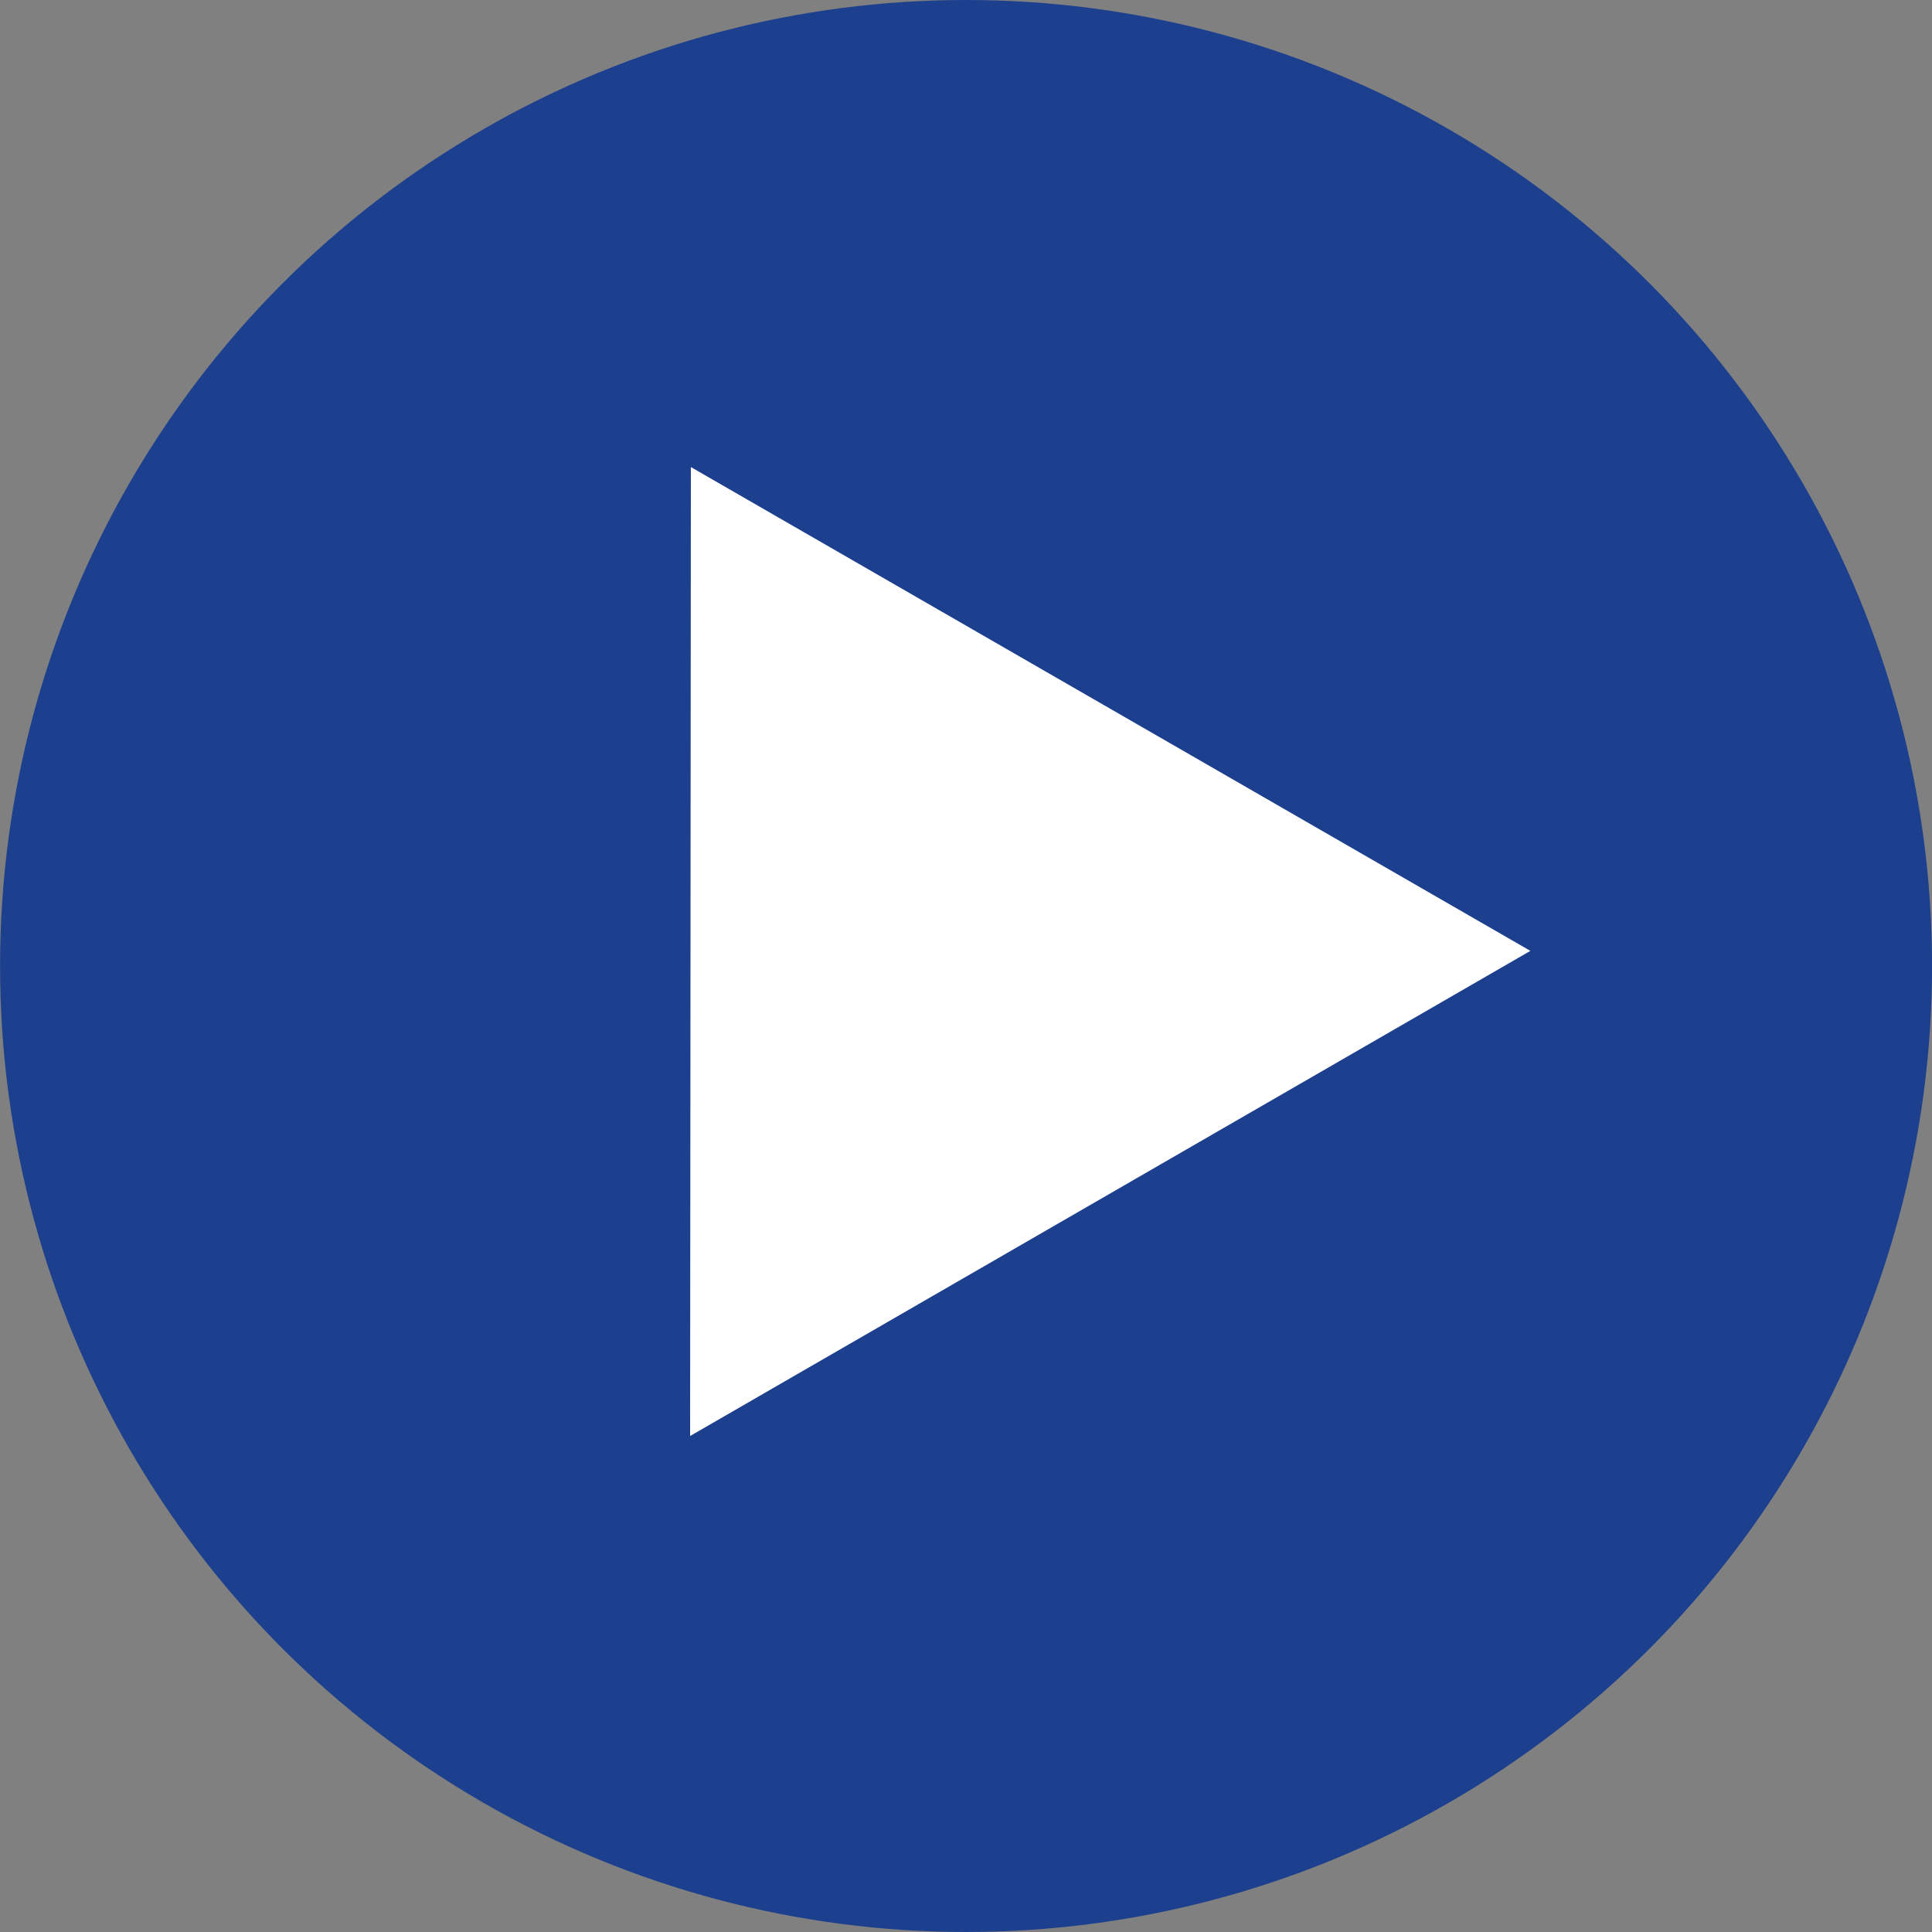
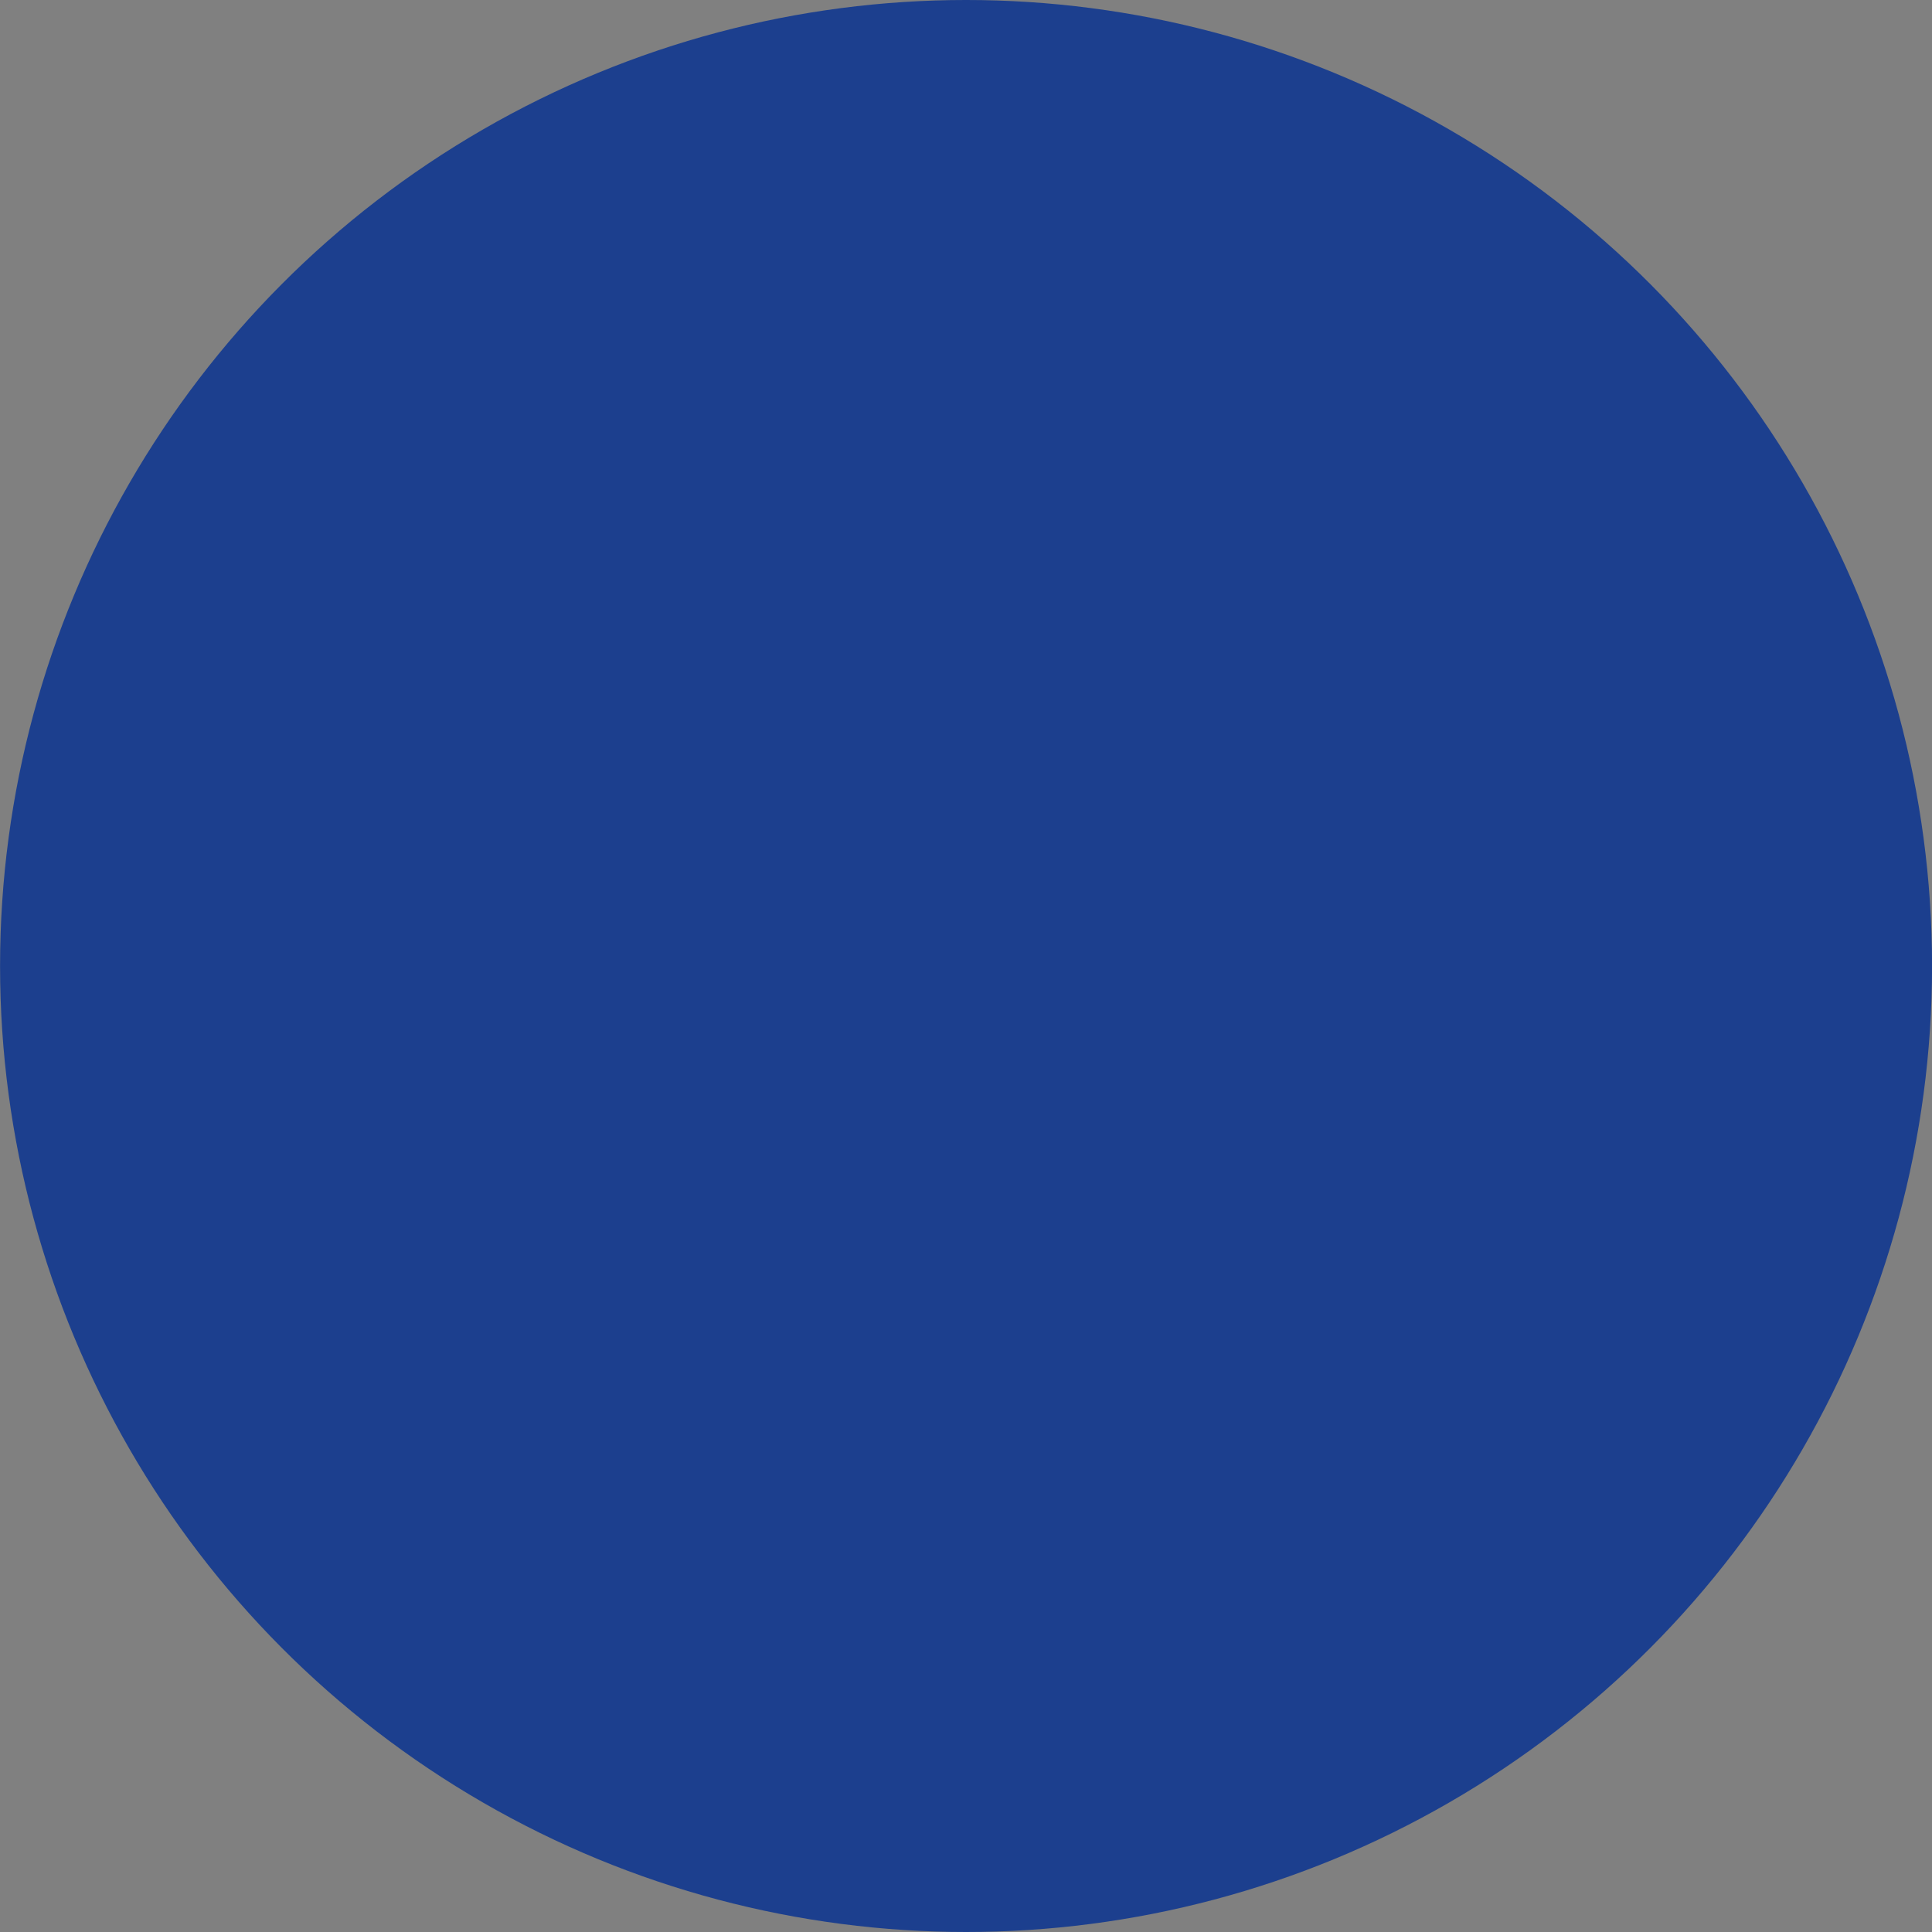
<svg xmlns="http://www.w3.org/2000/svg" width="30" height="30" viewBox="0 0 30 30">
  <rect x="0" y="0" width="30" height="30" fill="#808080" stroke="none" />
  <g id="Grupo_19206" data-name="Grupo 19206" transform="translate(-0.177 0.041)">
    <circle id="Elipse_514" data-name="Elipse 514" cx="15" cy="15" r="15" transform="translate(0.178 -0.041)" fill="#1c3f8e" />
-     <path id="Polígono_1" data-name="Polígono 1" d="M7.533,0l7.533,13.024H0Z" transform="translate(4.381 10.978) rotate(-30)" fill="#fff" />
  </g>
</svg>